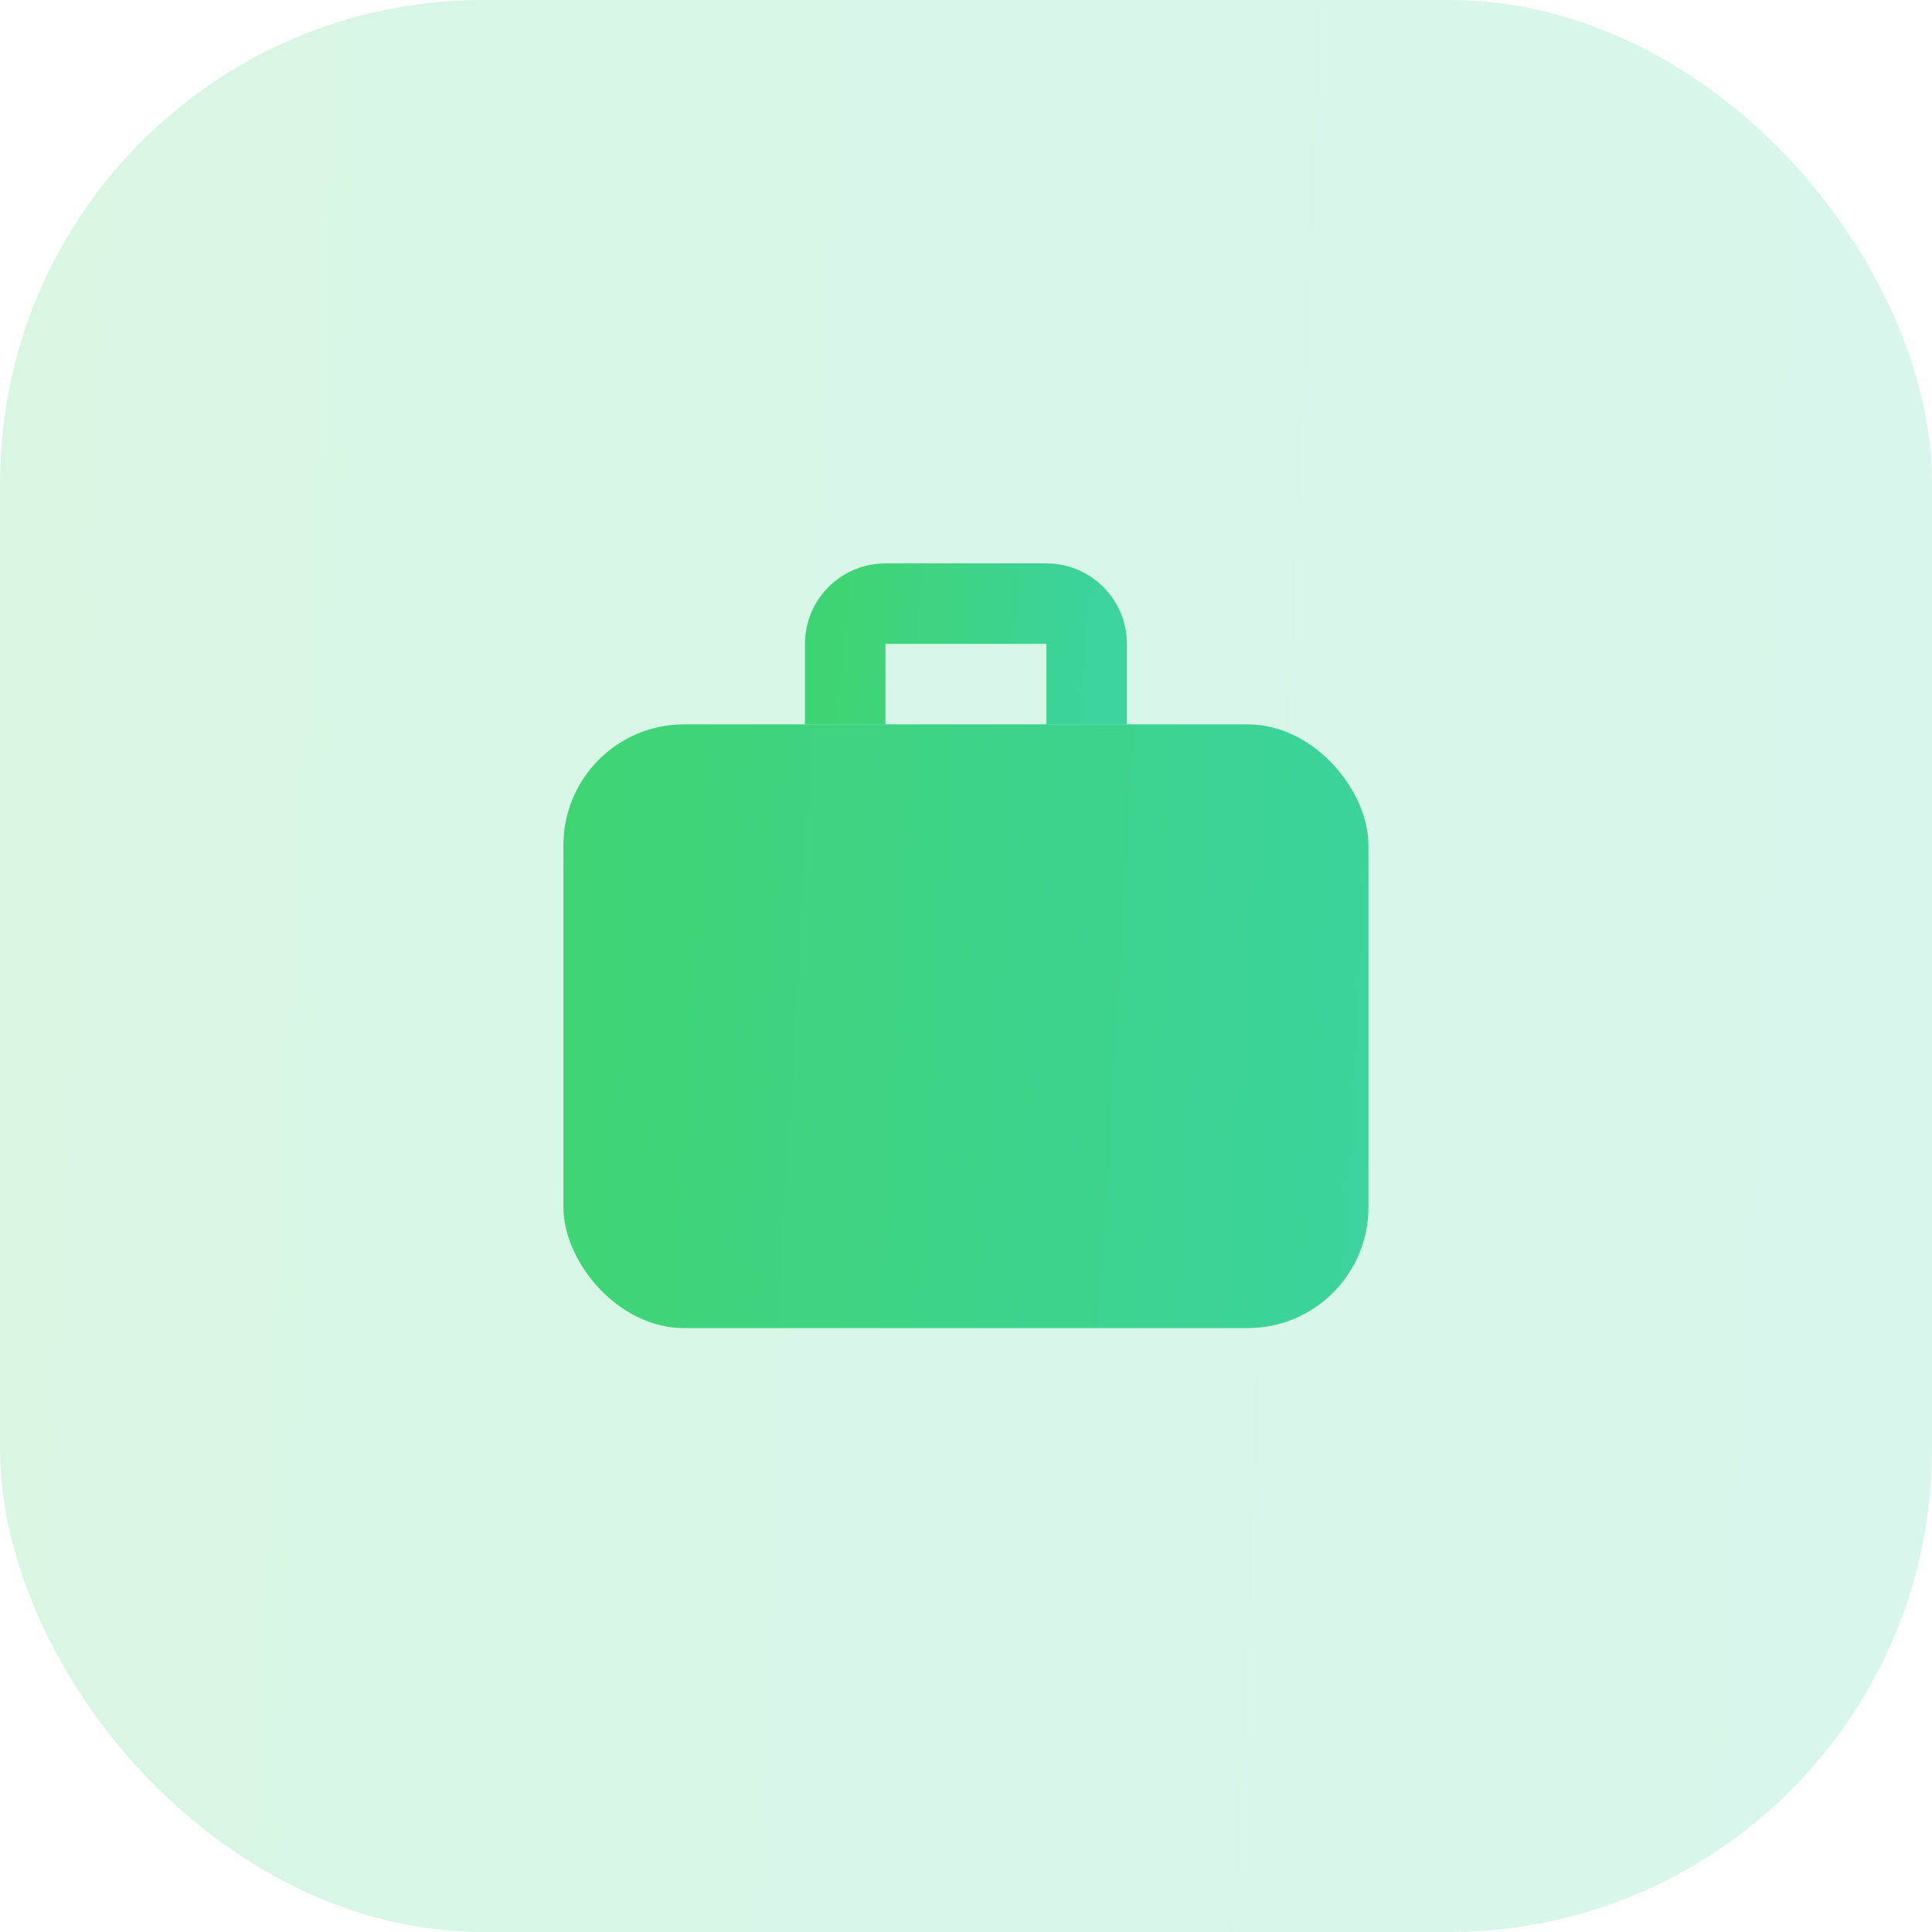
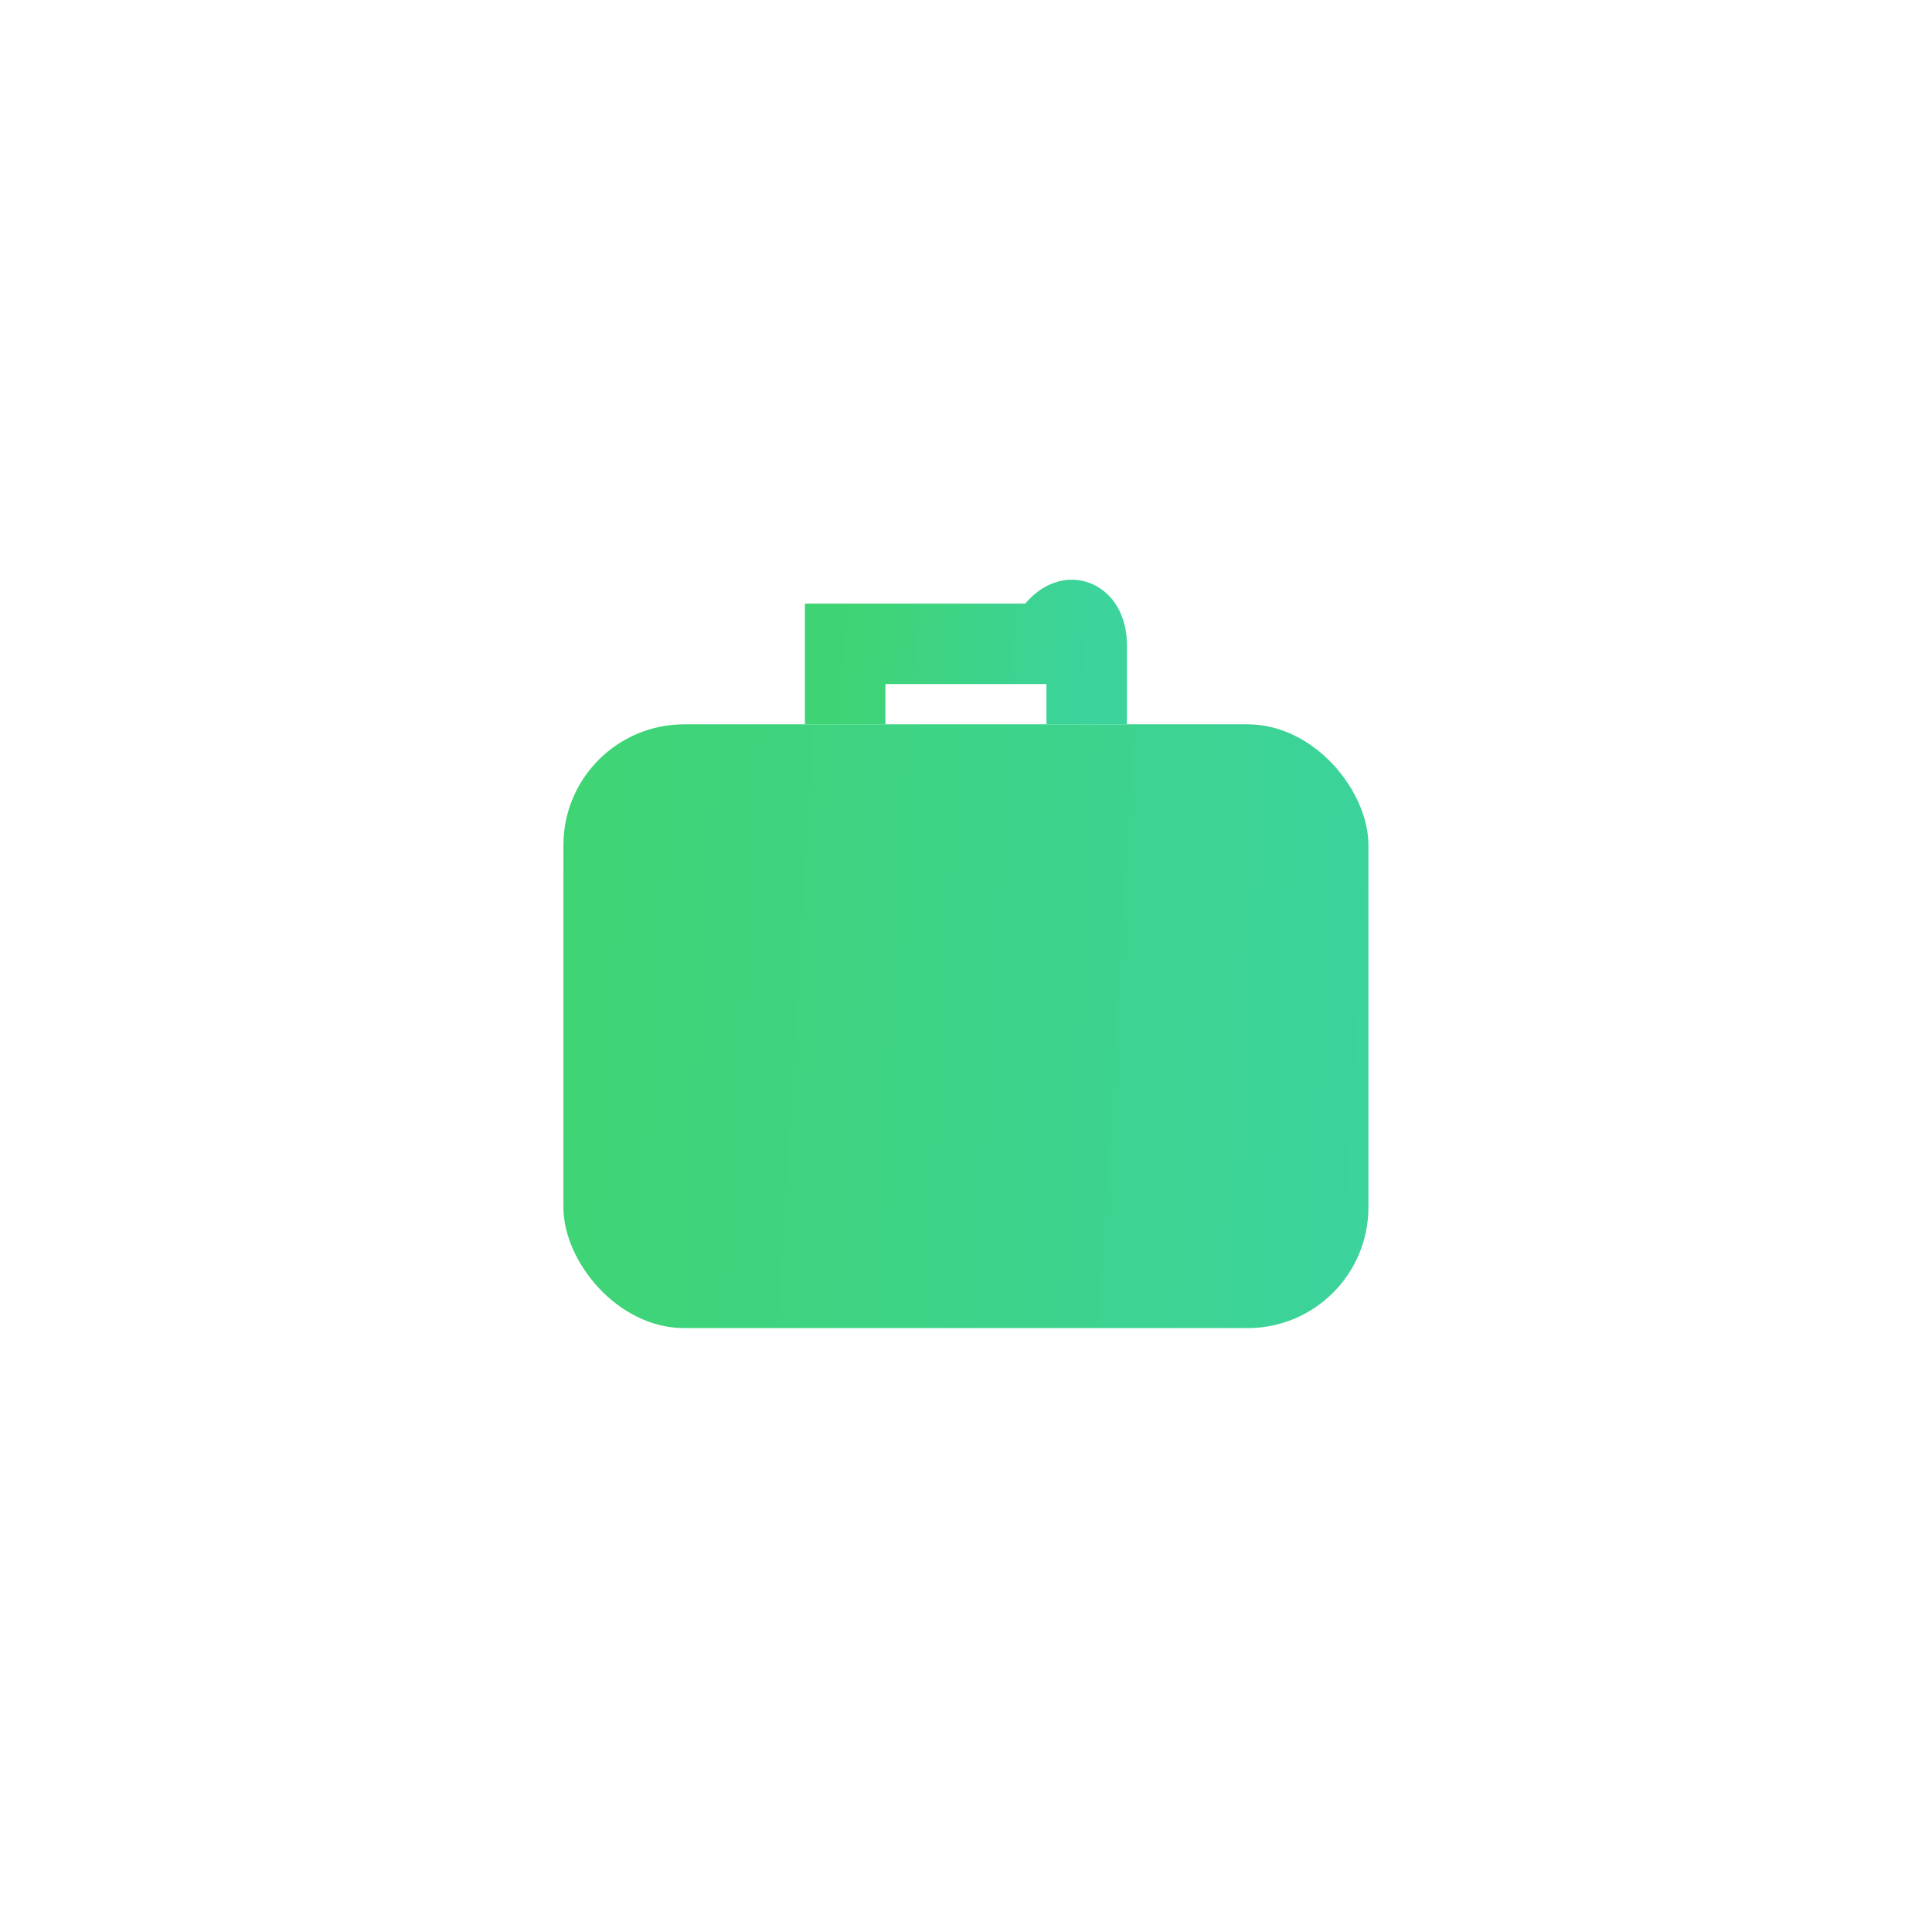
<svg xmlns="http://www.w3.org/2000/svg" width="48" height="48" viewBox="0 0 48 48" fill="none">
-   <rect width="48" height="48" rx="12" fill="url(#paint0_linear_15364_127997)" fill-opacity="0.2" />
-   <path d="M20.998 17.996V15.996C20.998 15.444 21.445 14.996 21.998 14.996H25.998C26.55 14.996 26.998 15.444 26.998 15.996V17.996" stroke="url(#paint1_linear_15364_127997)" stroke-width="2" />
+   <path d="M20.998 17.996V15.996H25.998C26.55 14.996 26.998 15.444 26.998 15.996V17.996" stroke="url(#paint1_linear_15364_127997)" stroke-width="2" />
  <rect x="13.998" y="17.996" width="20" height="15" rx="3" fill="url(#paint2_linear_15364_127997)" />
  <defs>
    <linearGradient id="paint0_linear_15364_127997" x1="0" y1="0" x2="50.064" y2="2.259" gradientUnits="userSpaceOnUse">
      <stop stop-color="#3FD473" />
      <stop offset="1" stop-color="#3CD39D" />
    </linearGradient>
    <linearGradient id="paint1_linear_15364_127997" x1="20.998" y1="14.996" x2="27.218" y2="15.557" gradientUnits="userSpaceOnUse">
      <stop stop-color="#3FD473" />
      <stop offset="1" stop-color="#3CD39D" />
    </linearGradient>
    <linearGradient id="paint2_linear_15364_127997" x1="13.998" y1="17.996" x2="34.825" y2="19.249" gradientUnits="userSpaceOnUse">
      <stop stop-color="#3FD473" />
      <stop offset="1" stop-color="#3CD39D" />
    </linearGradient>
  </defs>
</svg>